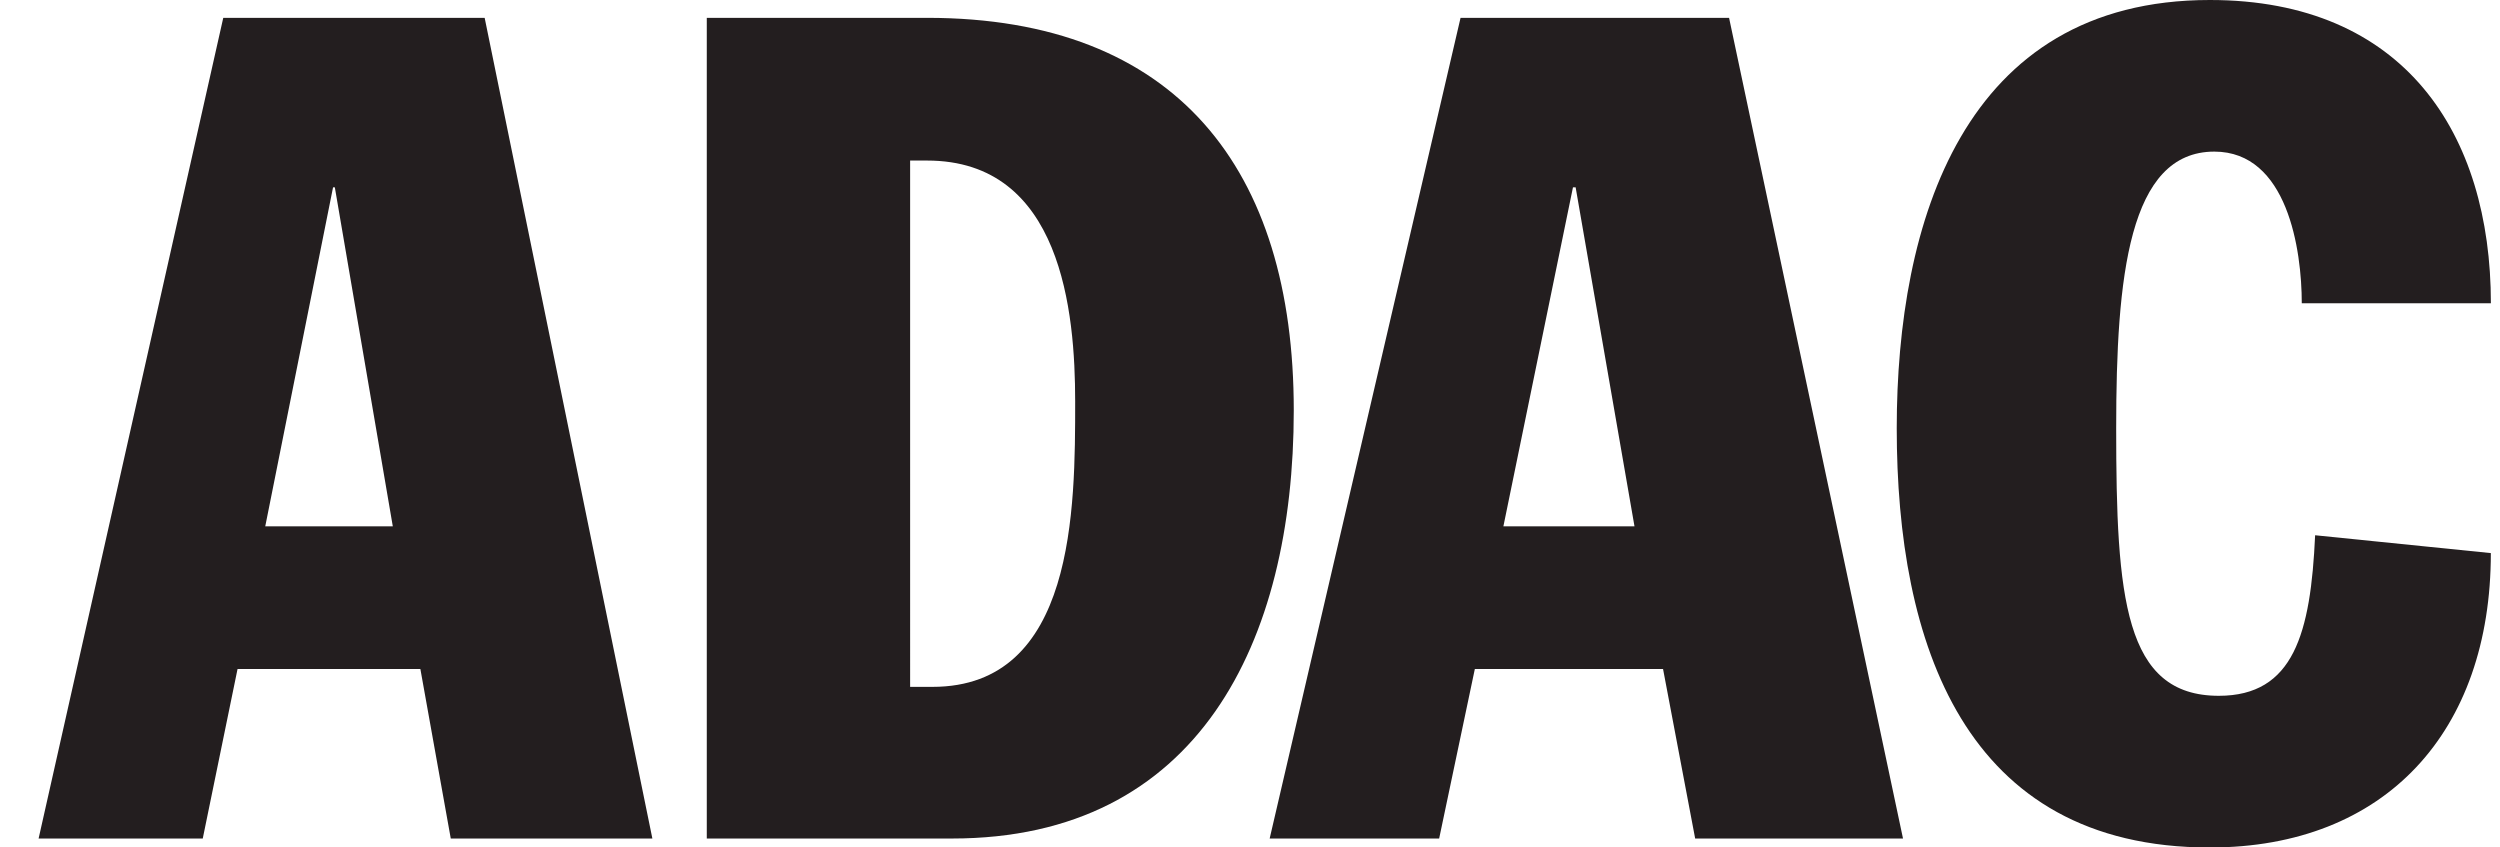
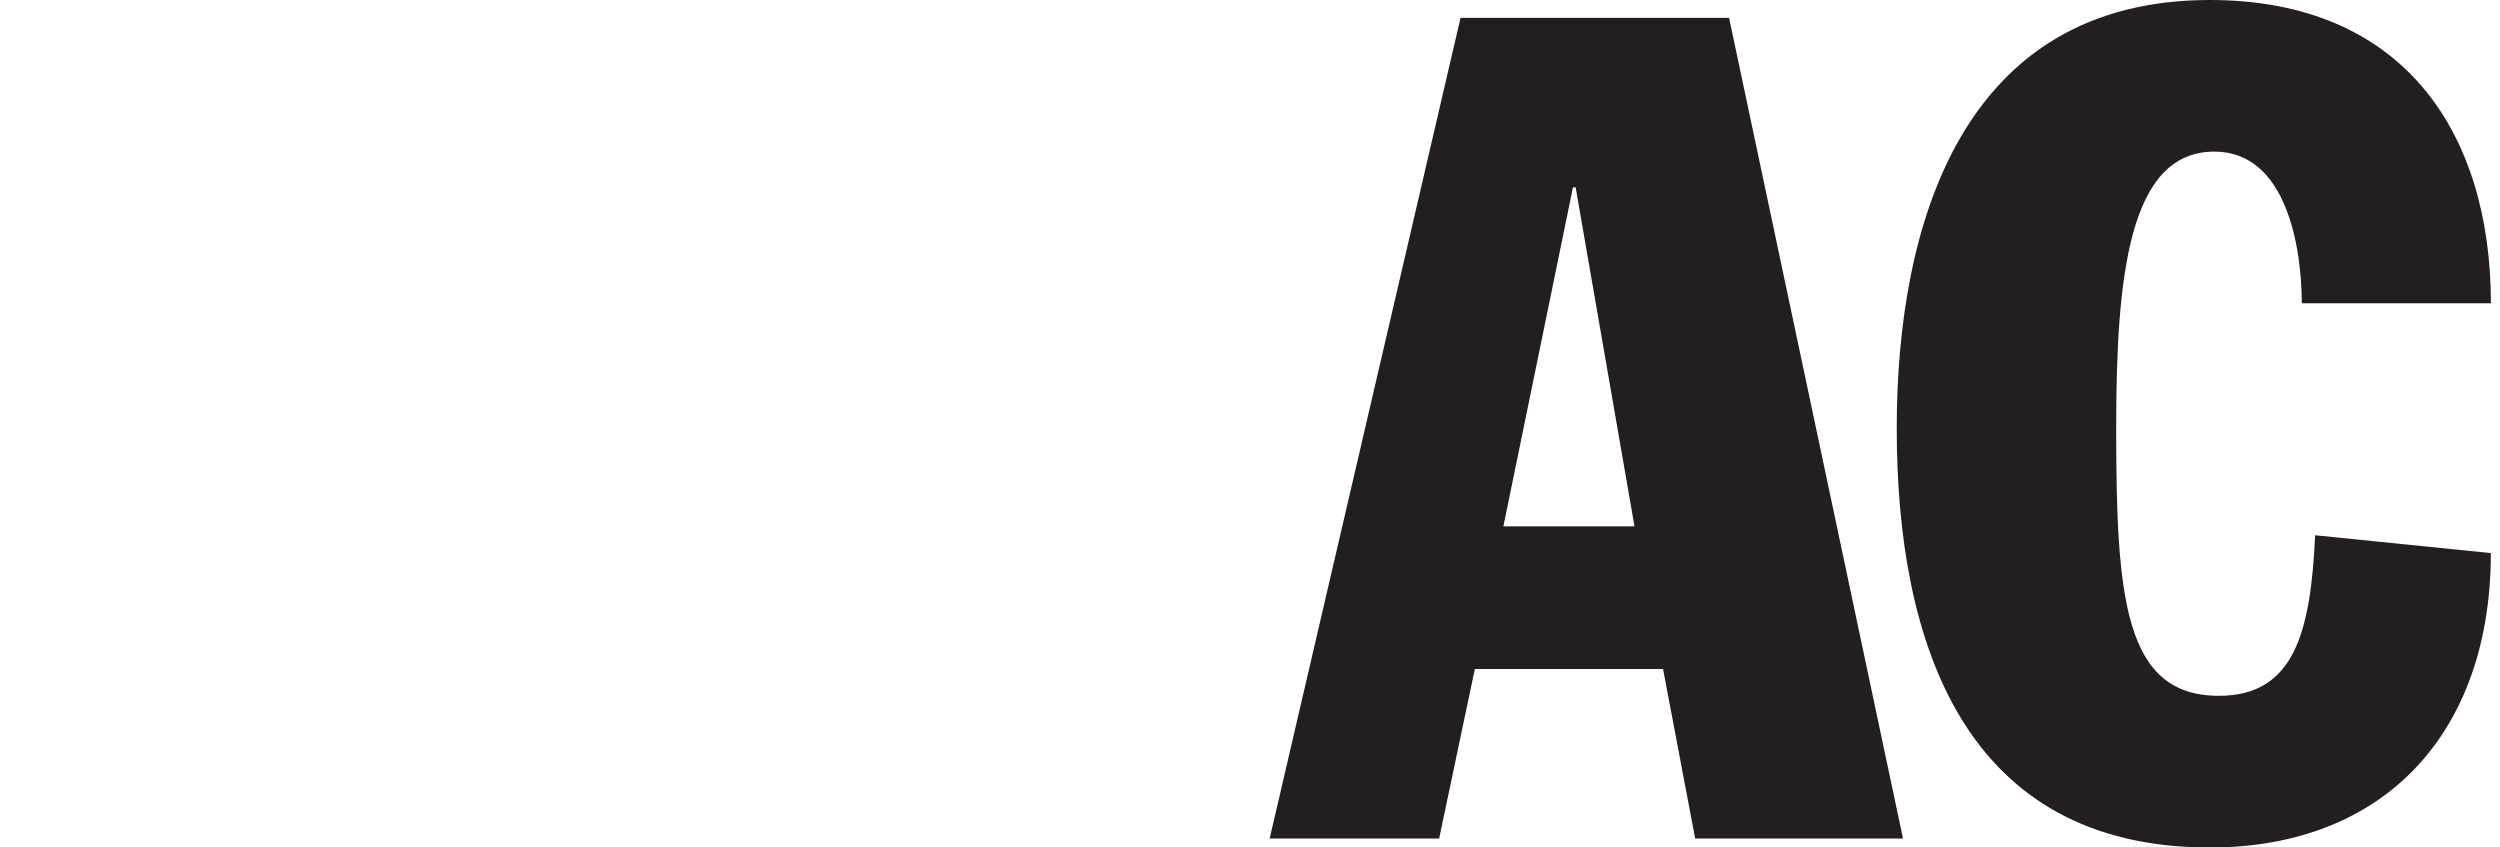
<svg xmlns="http://www.w3.org/2000/svg" width="59" height="20" fill="#231e1f">
  <path d="M29.964 19.789h4l.842-4h4.442l.758 4h4.905L40.806.421h-6.337l-4.505 19.368zm7.158-15.368h.063l1.389 8H35.48l1.642-8zM52.153 0c4.59 0 6.632 3.157 6.632 7.157h-4.463c0-1.263-.338-3.579-2.064-3.579-2.021.001-2.316 2.948-2.316 6.527 0 4 .19 6.316 2.422 6.316 1.768 0 2.168-1.474 2.273-3.789l4.147.421c0 4.21-2.484 6.948-6.632 6.948-5.811 0-7.389-4.842-7.389-9.895C44.764 5.263 46.322 0 52.153 0z" />
-   <path d="M15.396 19.789h-4.758l-.717-4H5.606l-.821 4H.911L5.269.421h6.169l3.958 19.368zm-9.137-7.368H9.27l-1.368-8H7.86l-1.6 8zm15.621-12c5.895 0 8.653 3.579 8.653 9.263 0 5.474-2.254 10.105-8.064 10.105H16.68V.421h5.2zm-.401 15.789h.527c3.368 0 3.368-4.21 3.368-6.737 0-2.105-.316-5.684-3.494-5.684h-.401V16.21z" fill-rule="evenodd" />
</svg>